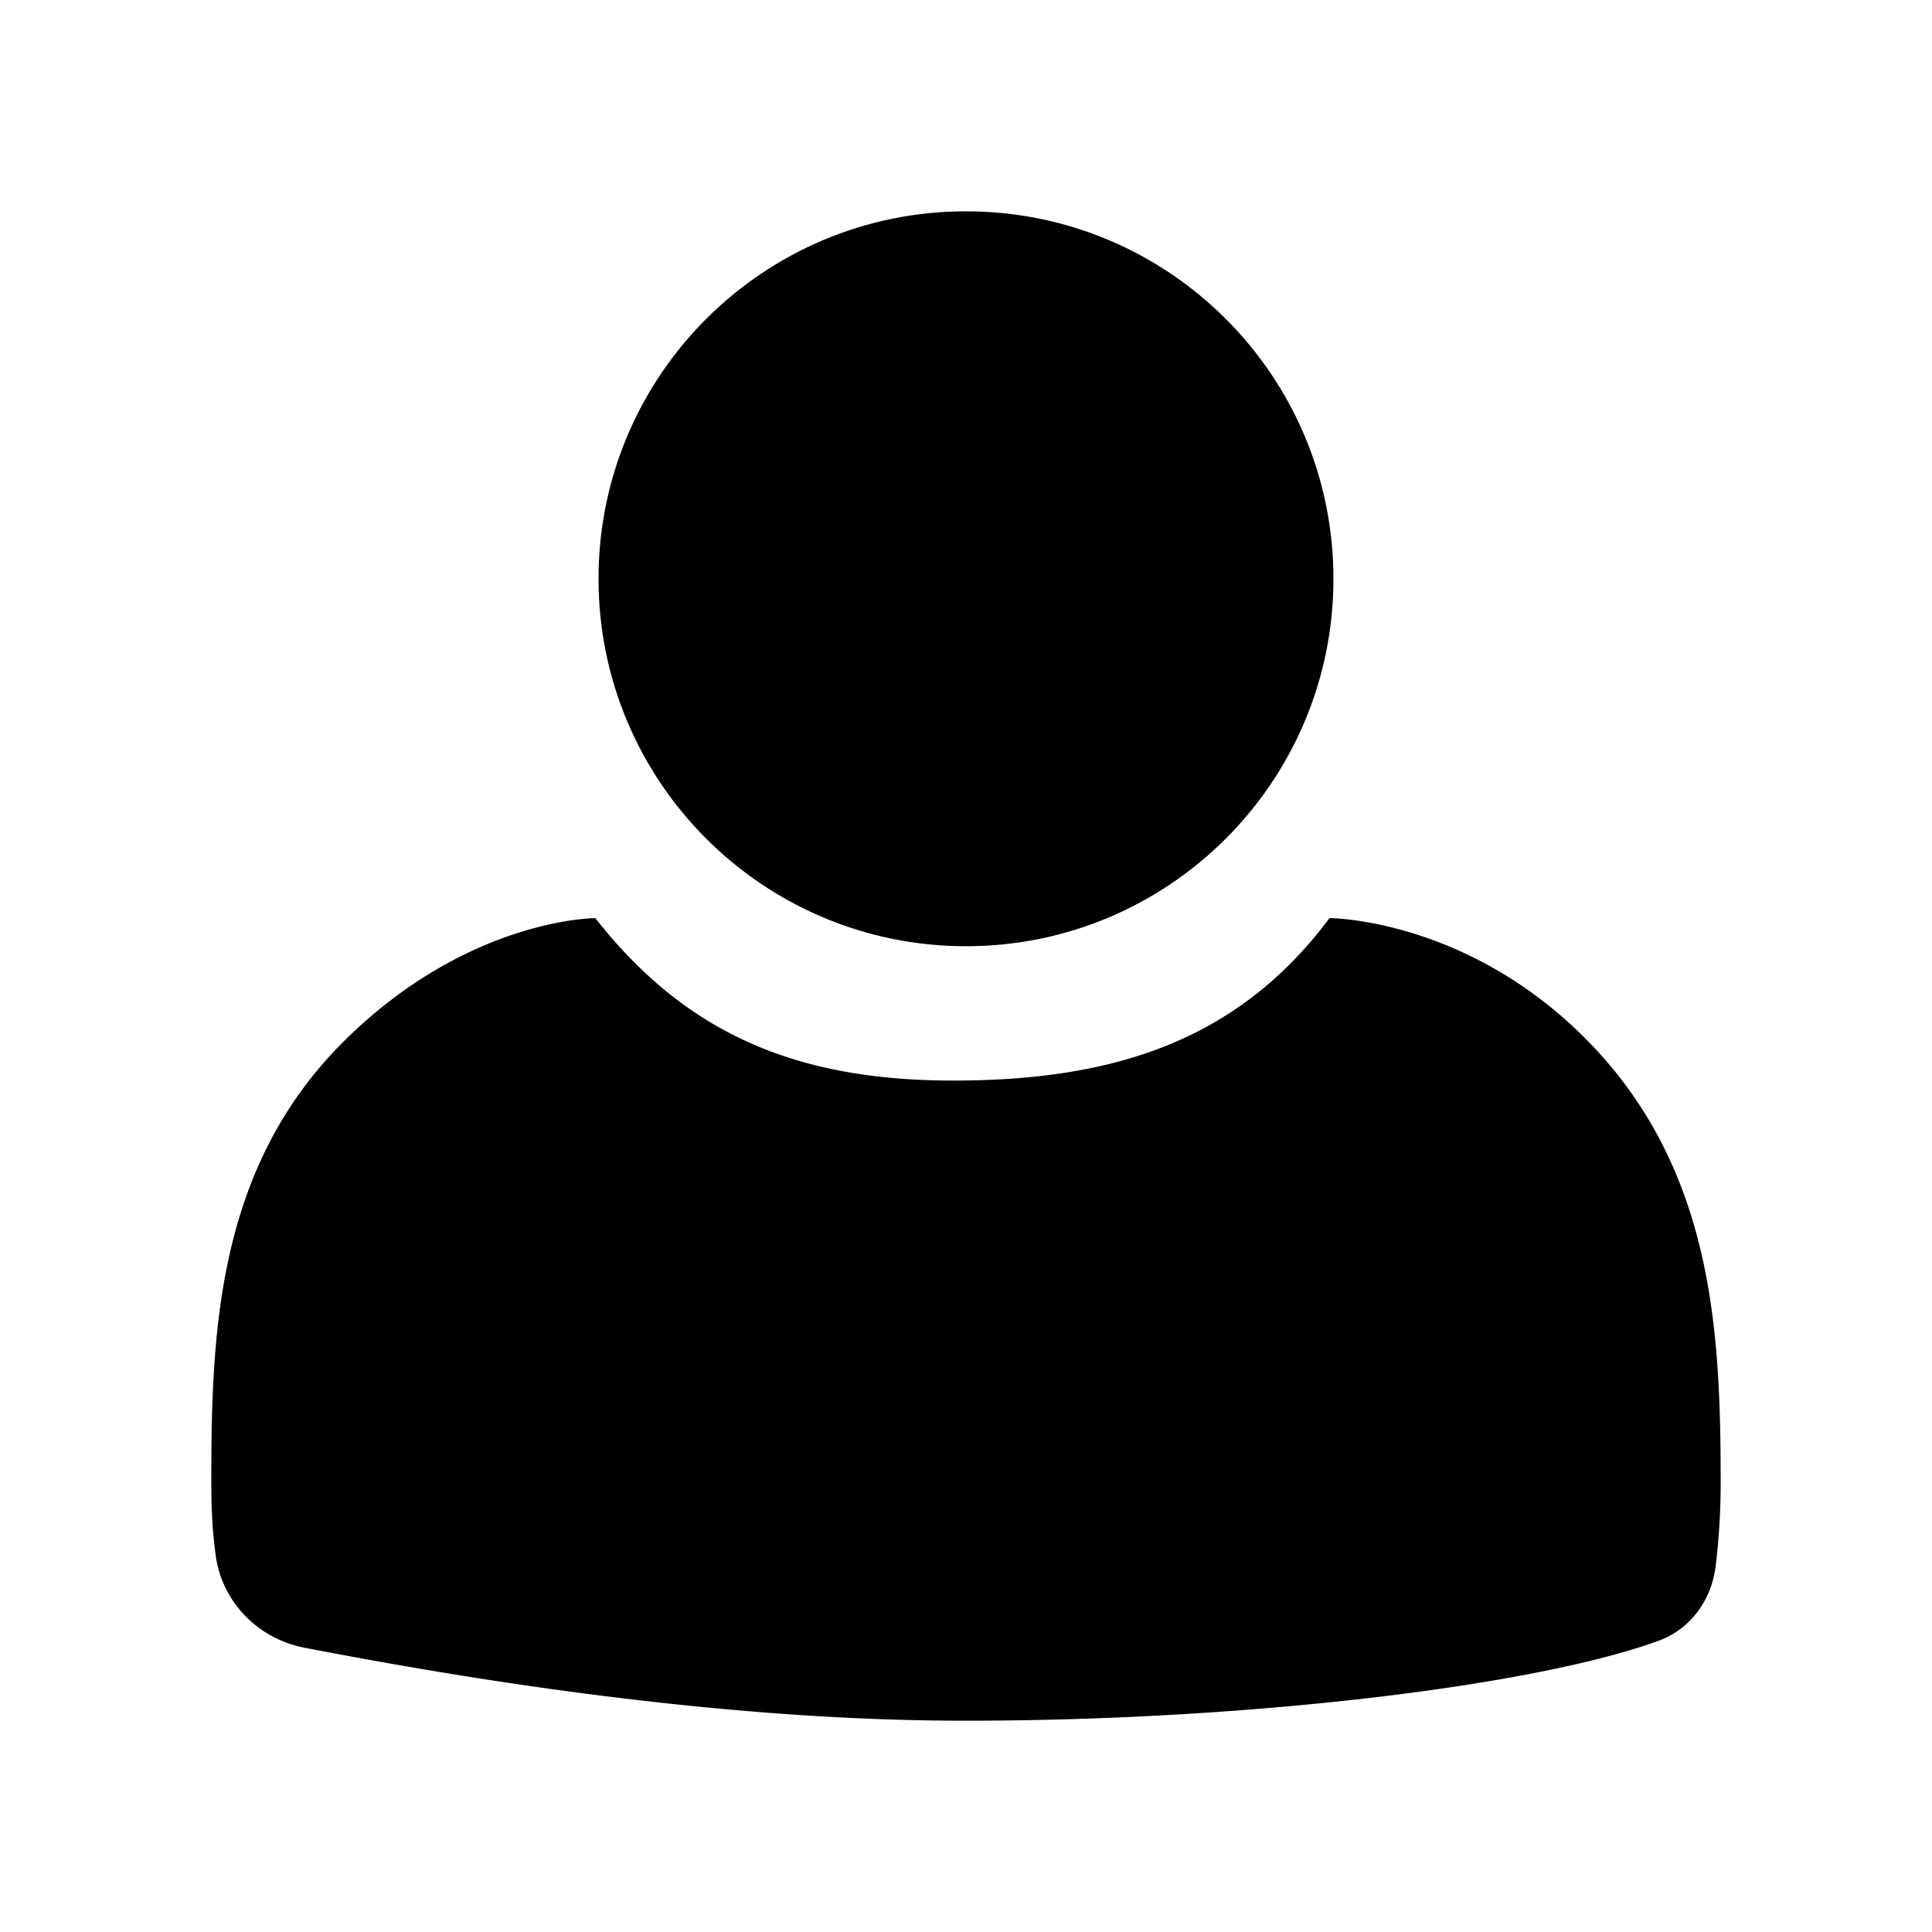
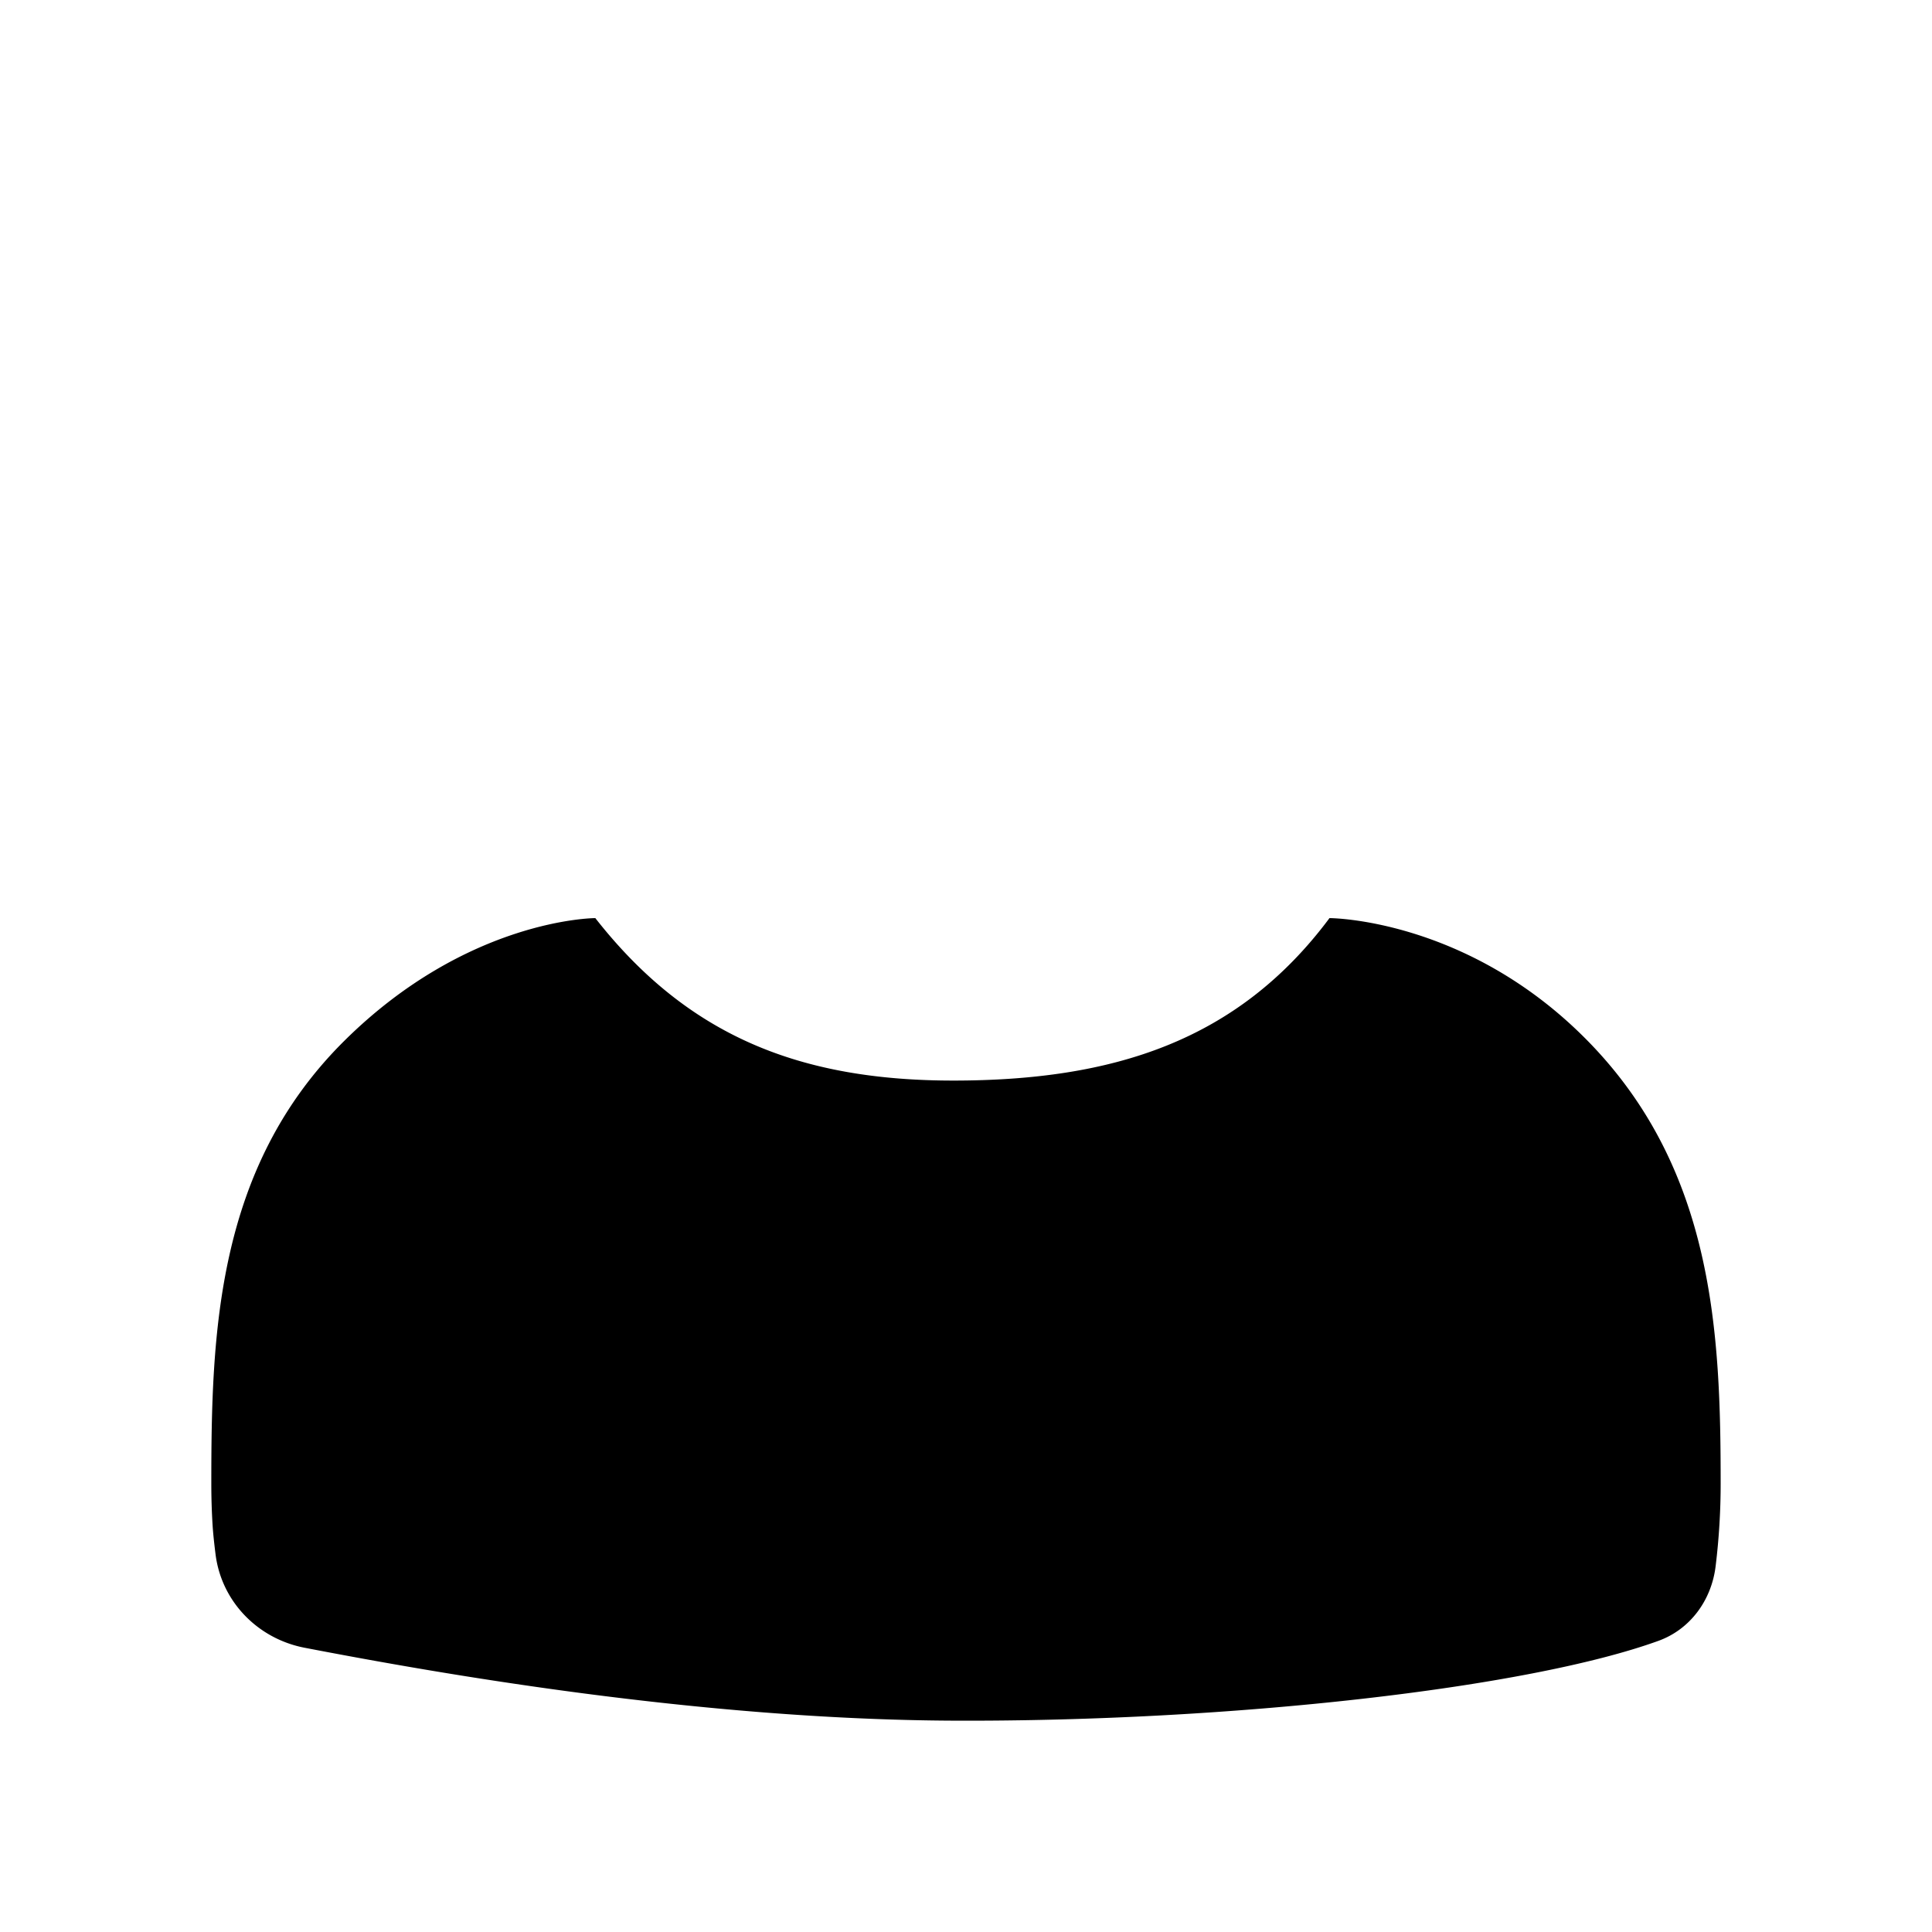
<svg xmlns="http://www.w3.org/2000/svg" fill="none" viewBox="0 0 256 256">
-   <path fill="#000" d="M176.688 76.69c0 26.891-21.799 48.69-48.69 48.69s-48.69-21.799-48.69-48.69S101.107 28 127.998 28s48.69 21.8 48.69 48.69" />
  <path fill="#000" fill-rule="evenodd" d="M176.165 121.654c-12.217 16.387-28.798 21.508-49.737 21.527-20.382.019-35.278-5.871-47.545-21.527 0 0-16.88 0-33.29 16.292C28.628 154.79 28 176.757 28 196.583q0 2.688.158 5.338c.068 1.157.218 2.57.406 4.053.797 6.266 5.606 11.17 11.808 12.363 17.5 3.366 52.238 9.523 86.056 9.659 36.682.148 76.018-4.301 93.335-10.581 4.218-1.53 7.013-5.393 7.561-9.847a90 90 0 0 0 .672-10.985c0-19.826-.861-41.56-17.593-58.637-15.963-16.292-34.238-16.292-34.238-16.292" clip-rule="evenodd" />
</svg>